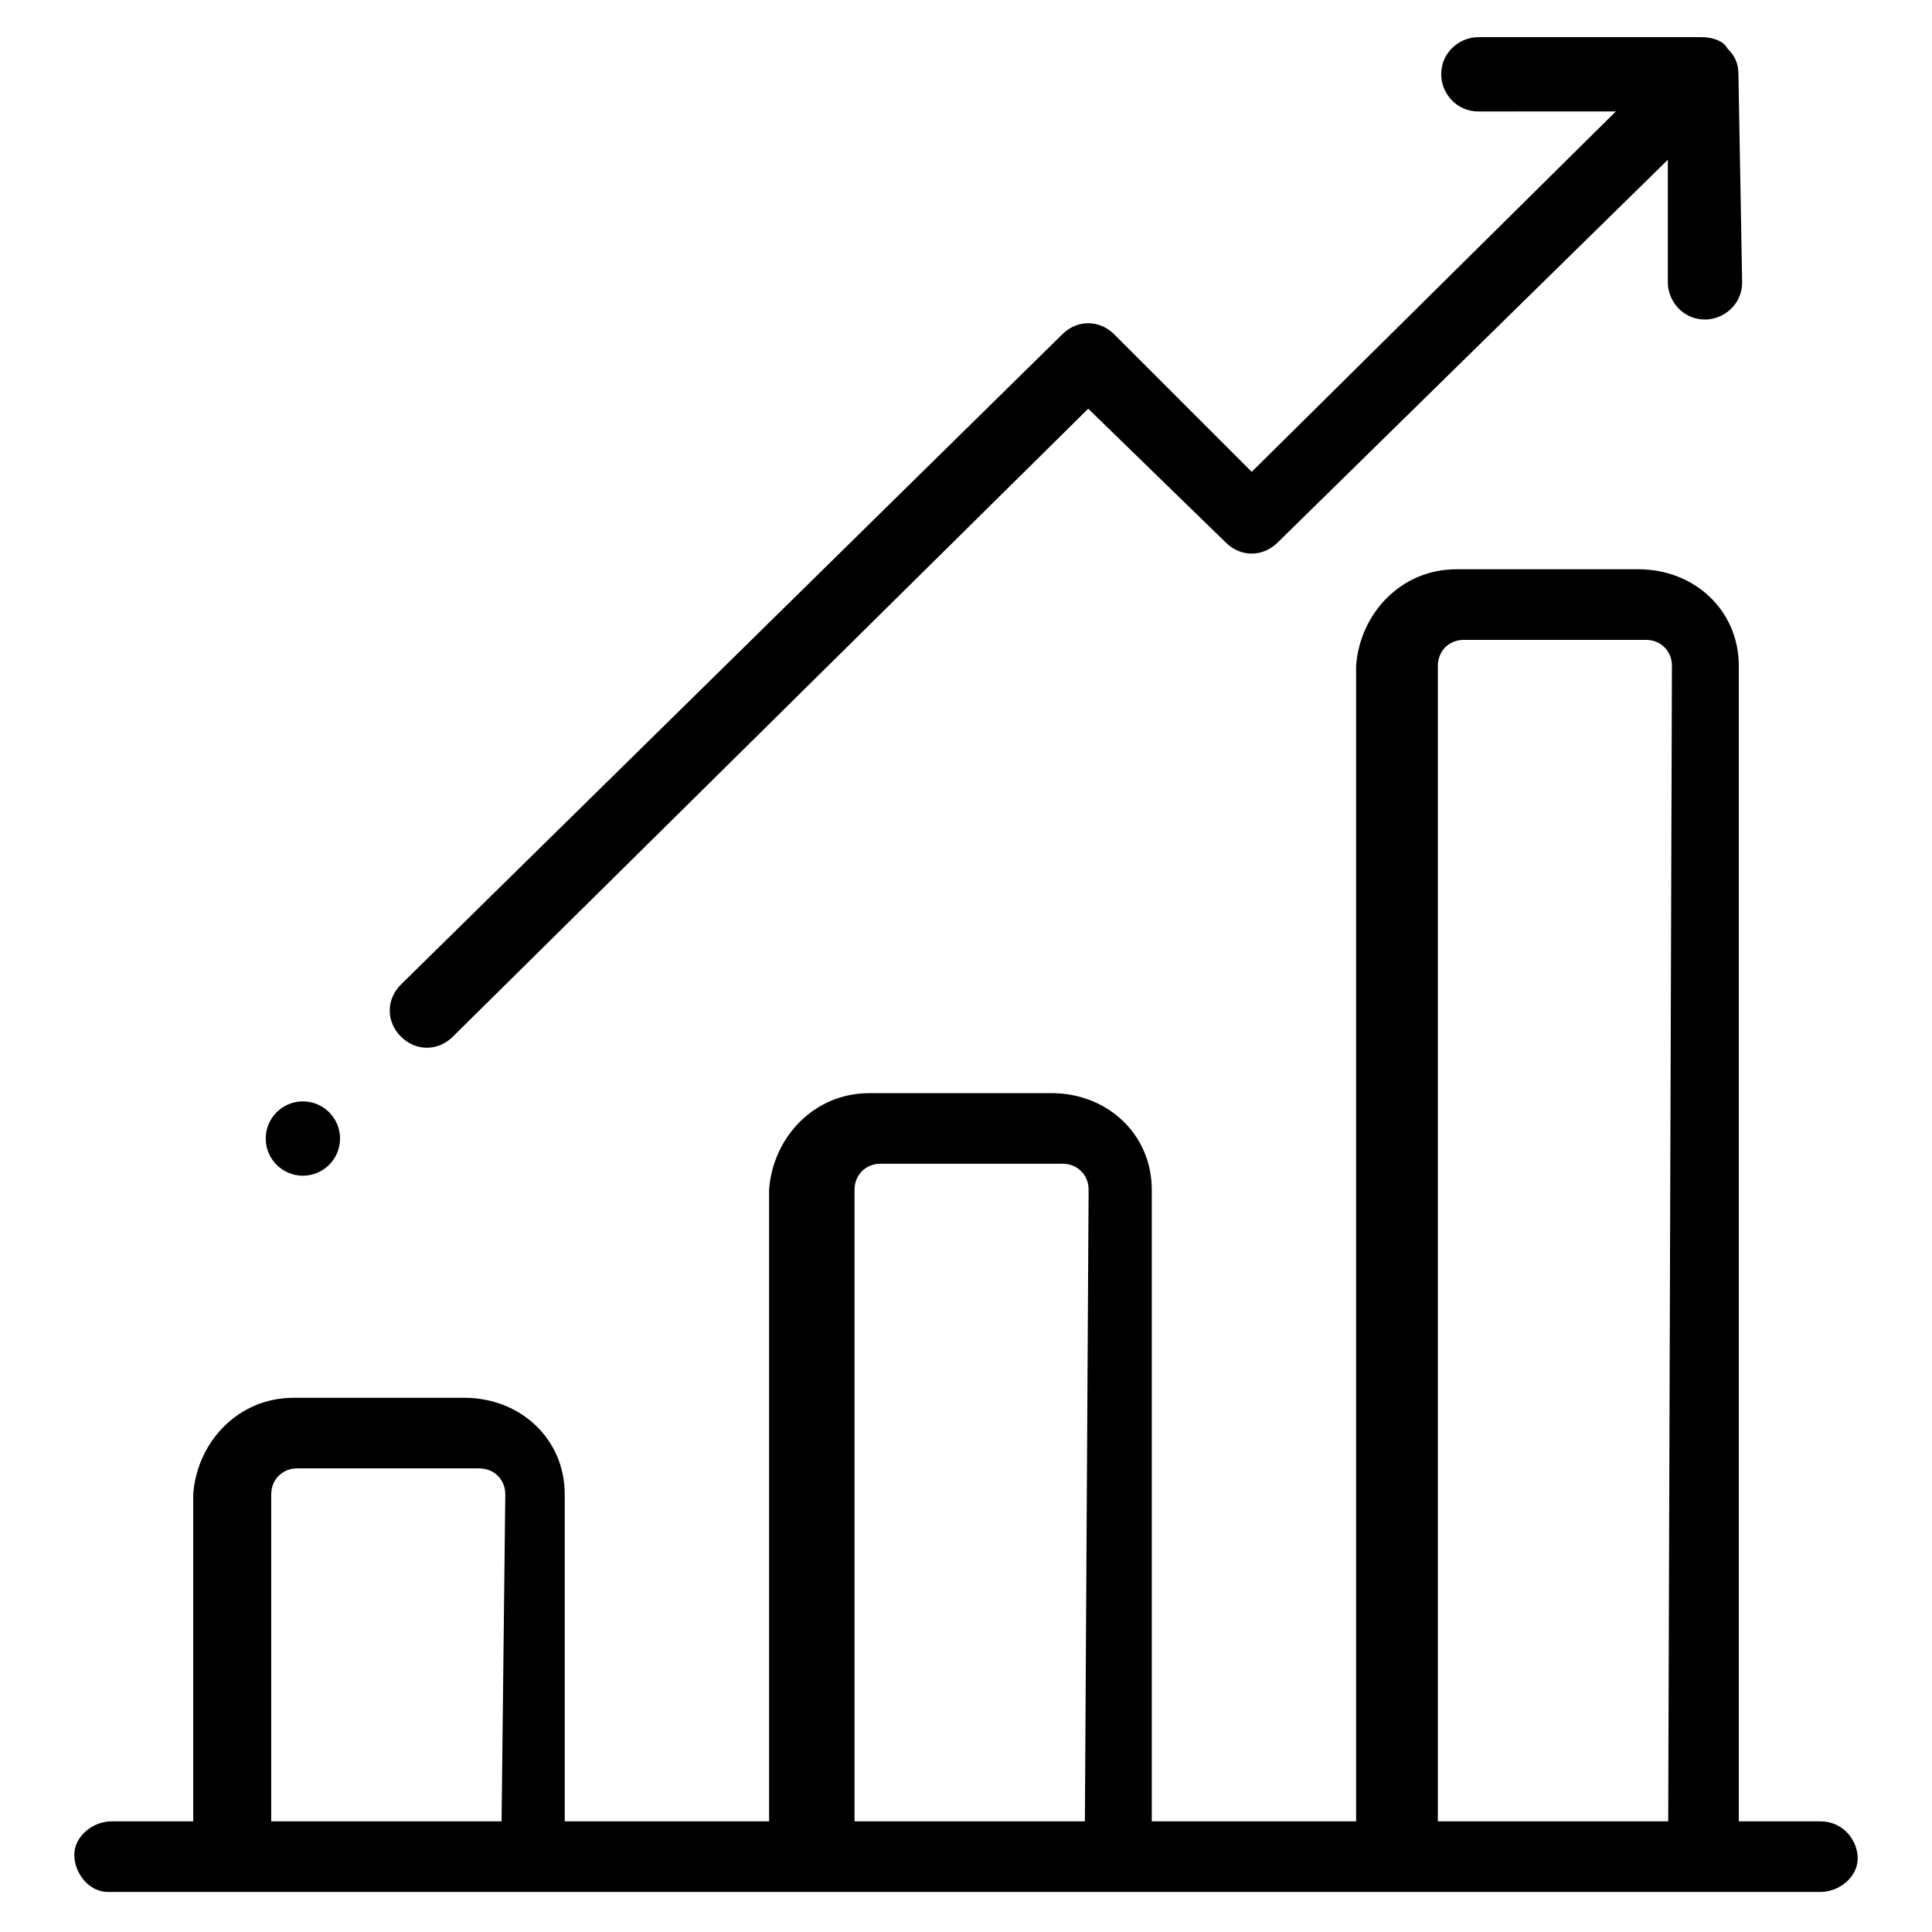
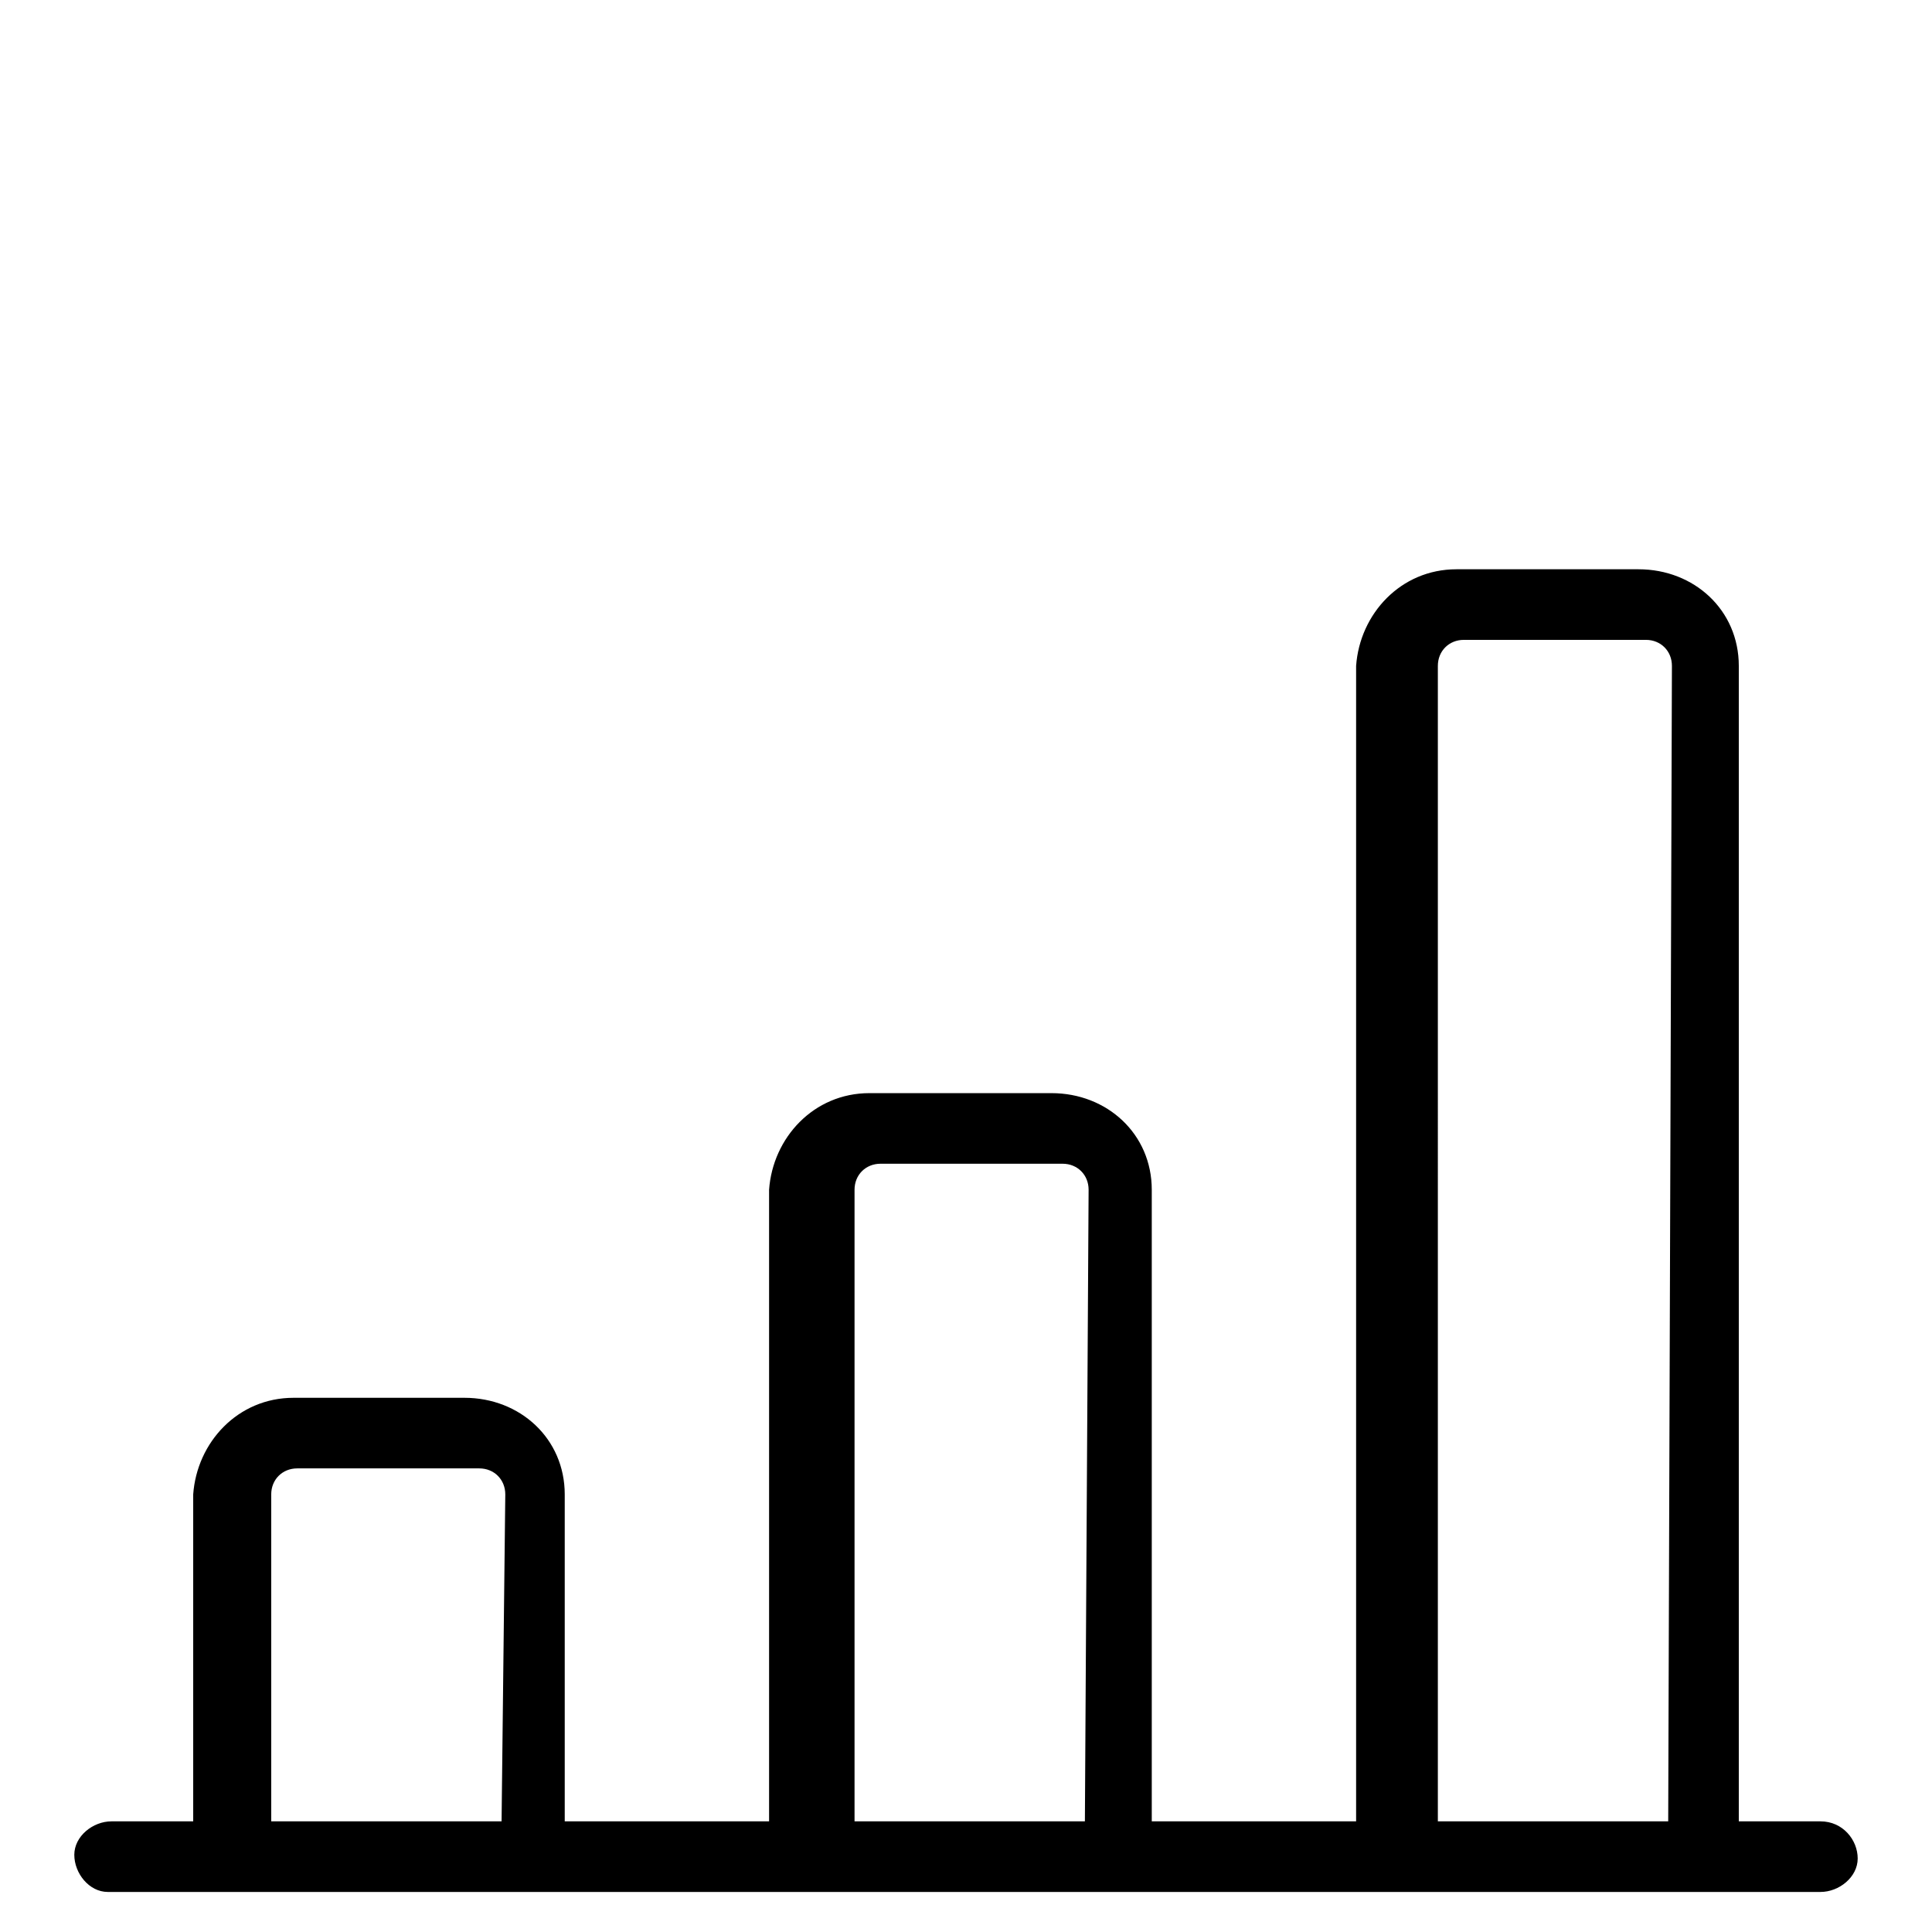
<svg xmlns="http://www.w3.org/2000/svg" version="1.1" id="Layer_1" x="0px" y="0px" viewBox="0 0 52 52" style="enable-background:new 0 0 52 52;" xml:space="preserve">
  <g transform="translate(-13.601)">
    <g transform="translate(13.601 14.322)">
      <path d="M49,34.7h-2.2V3.6c0-1.5-1.2-2.6-2.7-2.6h-4.9c-1.5,0-2.6,1.2-2.7,2.6v31.1h-5.5v-17c0-1.5-1.2-2.6-2.7-2.6h-4.9    c-1.5,0-2.6,1.2-2.7,2.6v17h-5.5v-8.8c0-1.5-1.2-2.6-2.7-2.6H7.9c-1.5,0-2.6,1.2-2.7,2.6v8.8H3c-0.5,0-1,0.4-1,0.9s0.4,1,0.9,1    c0,0,0,0,0.1,0h46c0.5,0,1-0.4,1-0.9S49.6,34.7,49,34.7C49.1,34.7,49,34.7,49,34.7L49,34.7z M13.5,34.7H7.3v-8.8    c0-0.4,0.3-0.7,0.7-0.7h4.9c0.4,0,0.7,0.3,0.7,0.7L13.5,34.7L13.5,34.7z M29.2,34.7h-6.2v-17c0-0.4,0.3-0.7,0.7-0.7h4.9    c0.4,0,0.7,0.3,0.7,0.7L29.2,34.7z M44.9,34.7h-6.2V3.6c0-0.4,0.3-0.7,0.7-0.7h4.9c0.4,0,0.7,0.3,0.7,0.7L44.9,34.7L44.9,34.7z" />
    </g>
    <g transform="translate(22.091)">
-       <path d="M38.3,2c0-0.3-0.1-0.5-0.3-0.7C37.9,1.1,37.6,1,37.3,1h0h-6c-0.5,0-1,0.4-1,1c0,0,0,0,0,0c0,0.5,0.4,1,1,1c0,0,0,0,0,0H35    l-9.8,9.7L21.5,9c-0.4-0.4-1-0.4-1.4,0L2.3,26.5c-0.4,0.4-0.4,1,0,1.4c0,0,0,0,0,0c0.4,0.4,1,0.4,1.4,0L20.8,11l3.7,3.6    c0.4,0.4,1,0.4,1.4,0L36.4,4.3v3.3c0,0.5,0.4,1,1,1c0.5,0,1-0.4,1-1L38.3,2C38.3,2.1,38.3,2,38.3,2z" />
-     </g>
+       </g>
    <g transform="translate(18.753 28.644)">
-       <ellipse cx="3" cy="2" rx="1" ry="1" />
-     </g>
+       </g>
  </g>
</svg>